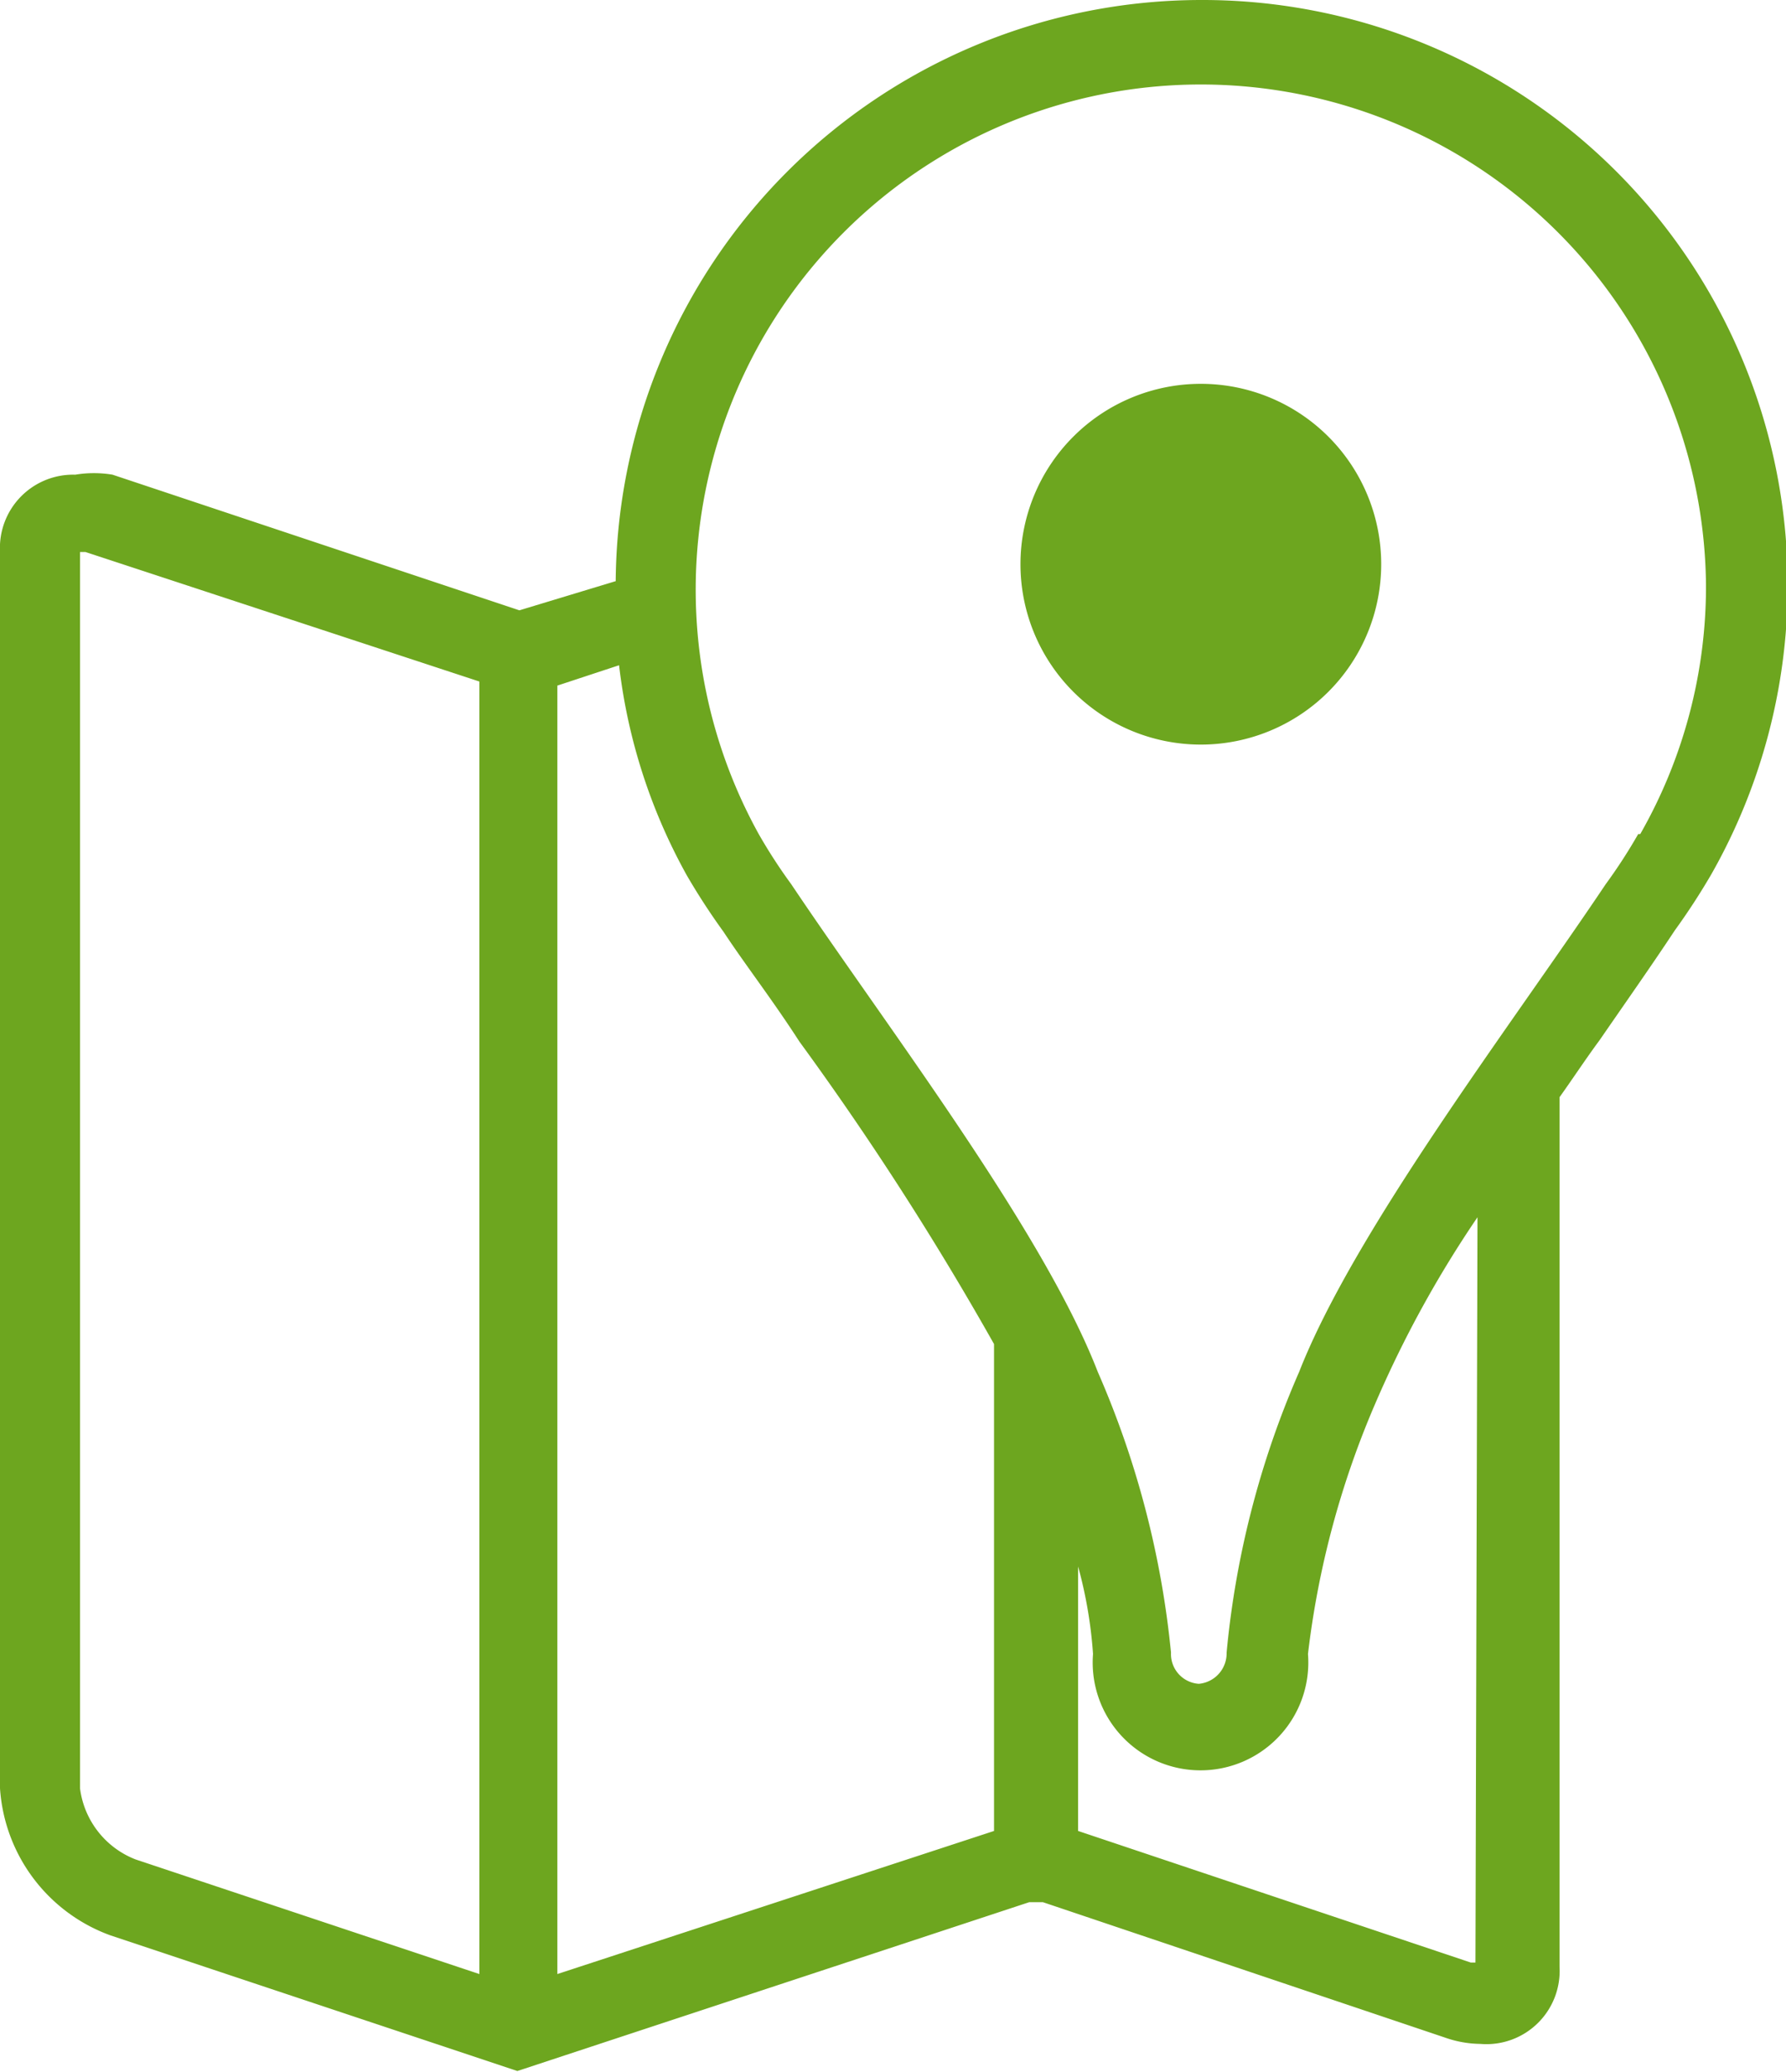
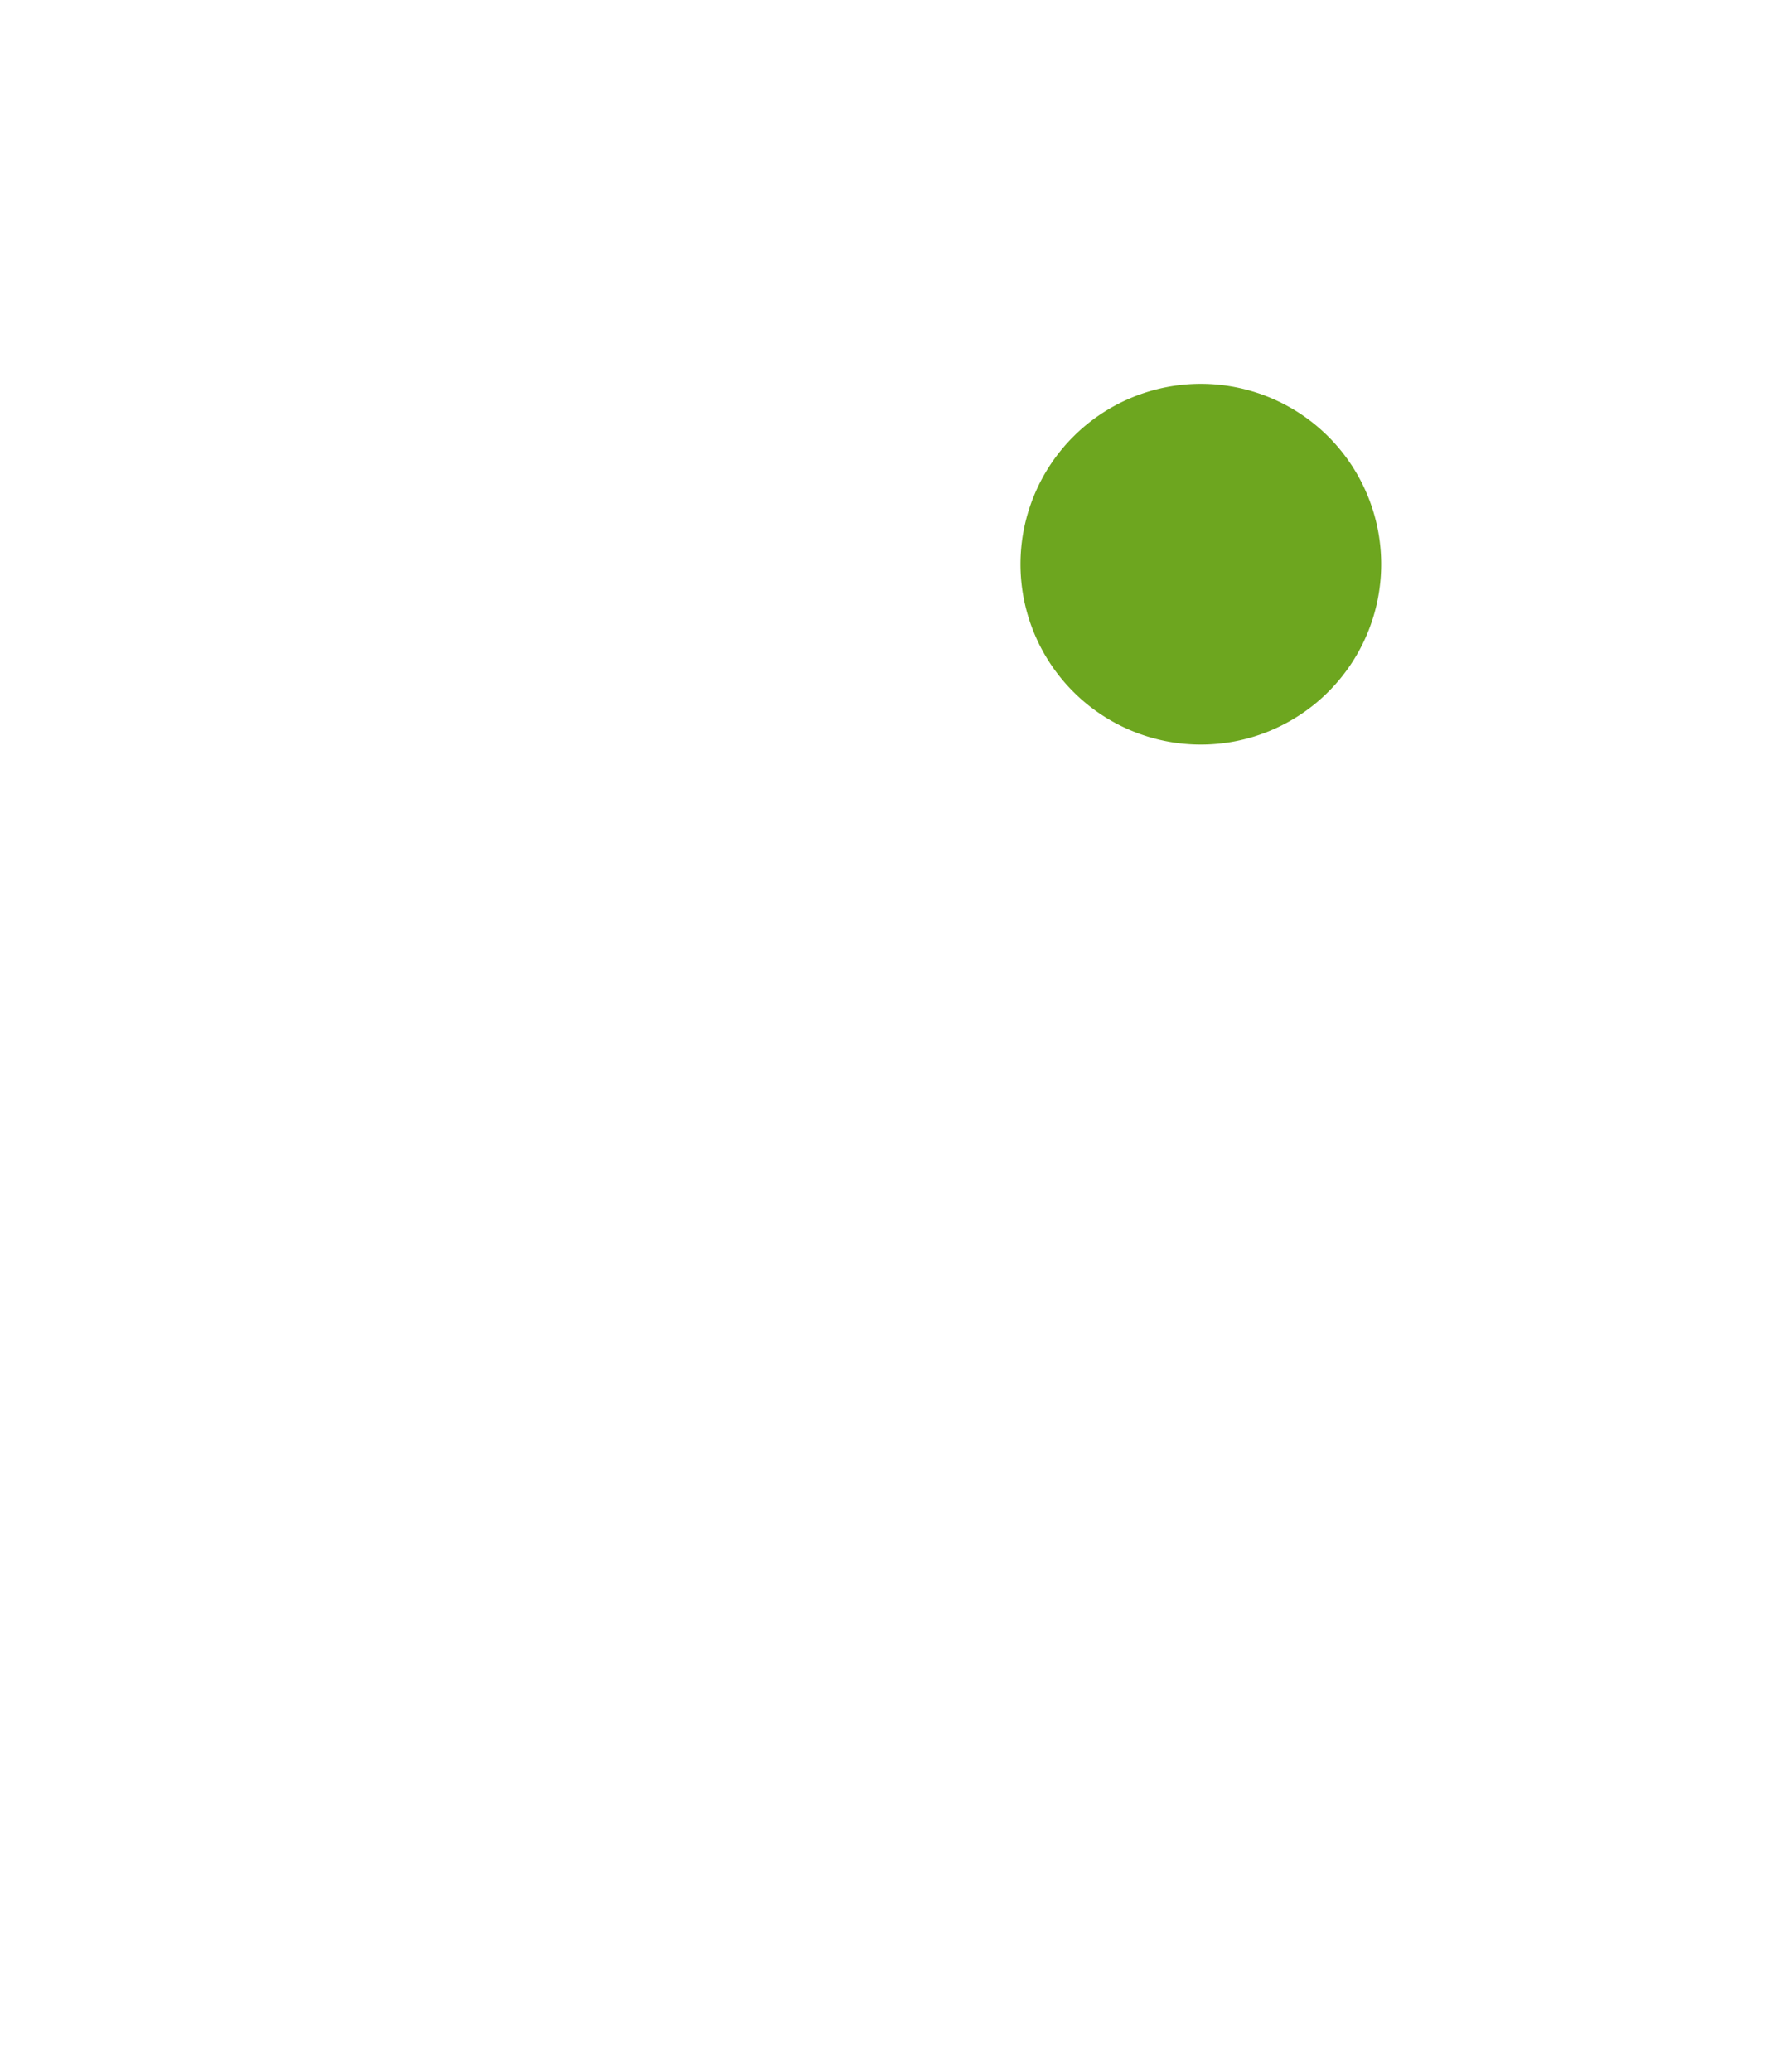
<svg xmlns="http://www.w3.org/2000/svg" viewBox="0 0 26.34 30.55">
  <defs>
    <style>.cls-1{fill:#6da61f}</style>
  </defs>
  <g id="レイヤー_2" data-name="レイヤー 2">
    <g id="レイヤー_1-2" data-name="レイヤー 1">
-       <path class="cls-1" d="M17.71 0a8.64 8.64 0 0 0-8.63 8.63v-.06L7.66 9l-6-2a1.67 1.67 0 0 0-.55 0A1.08 1.08 0 0 0 0 8.13v18.24a2.48 2.48 0 0 0 1.63 2.17l6 2 7.55-2.49h.2l5.94 2a1.61 1.61 0 0 0 .51.09A1.08 1.08 0 0 0 23 29V16.18c.2-.28.39-.57.59-.84.4-.58.78-1.12 1.11-1.62a9.87 9.87 0 0 0 .54-.83A8.63 8.63 0 0 0 17.71 0zM7.07 29.11L2 27.42a1.3 1.3 0 0 1-.82-1.05V8.14h.08l5.81 1.91zm2-19.9zm-.85 19.9v-19l.91-.3a8.37 8.37 0 0 0 1 3.1 9.87 9.87 0 0 0 .54.83c.33.5.72 1 1.12 1.62a45.22 45.22 0 0 1 2.87 4.46V27zm13.54-.17h-.07L15.9 27v-3.9a6.57 6.57 0 0 1 .22 1.29 1.59 1.59 0 1 0 3.17 0 13.24 13.24 0 0 1 1-3.71 16.35 16.35 0 0 1 1.5-2.73zm2.4-16.64a7.84 7.84 0 0 1-.48.74c-1.4 2.09-3.7 5.1-4.52 7.19a13.46 13.46 0 0 0-1.07 4.14.45.45 0 0 1-.41.46.44.44 0 0 1-.41-.46 13.65 13.65 0 0 0-1.08-4.14c-.81-2.09-3.12-5.1-4.52-7.19a7.84 7.84 0 0 1-.48-.74 7.45 7.45 0 1 1 13.97-3.67 7.36 7.36 0 0 1-.97 3.67z" />
      <path class="cls-1" d="M17.71 5.66a2.66 2.66 0 1 0 2.66 2.66 2.66 2.66 0 0 0-2.66-2.66z" />
    </g>
  </g>
</svg>